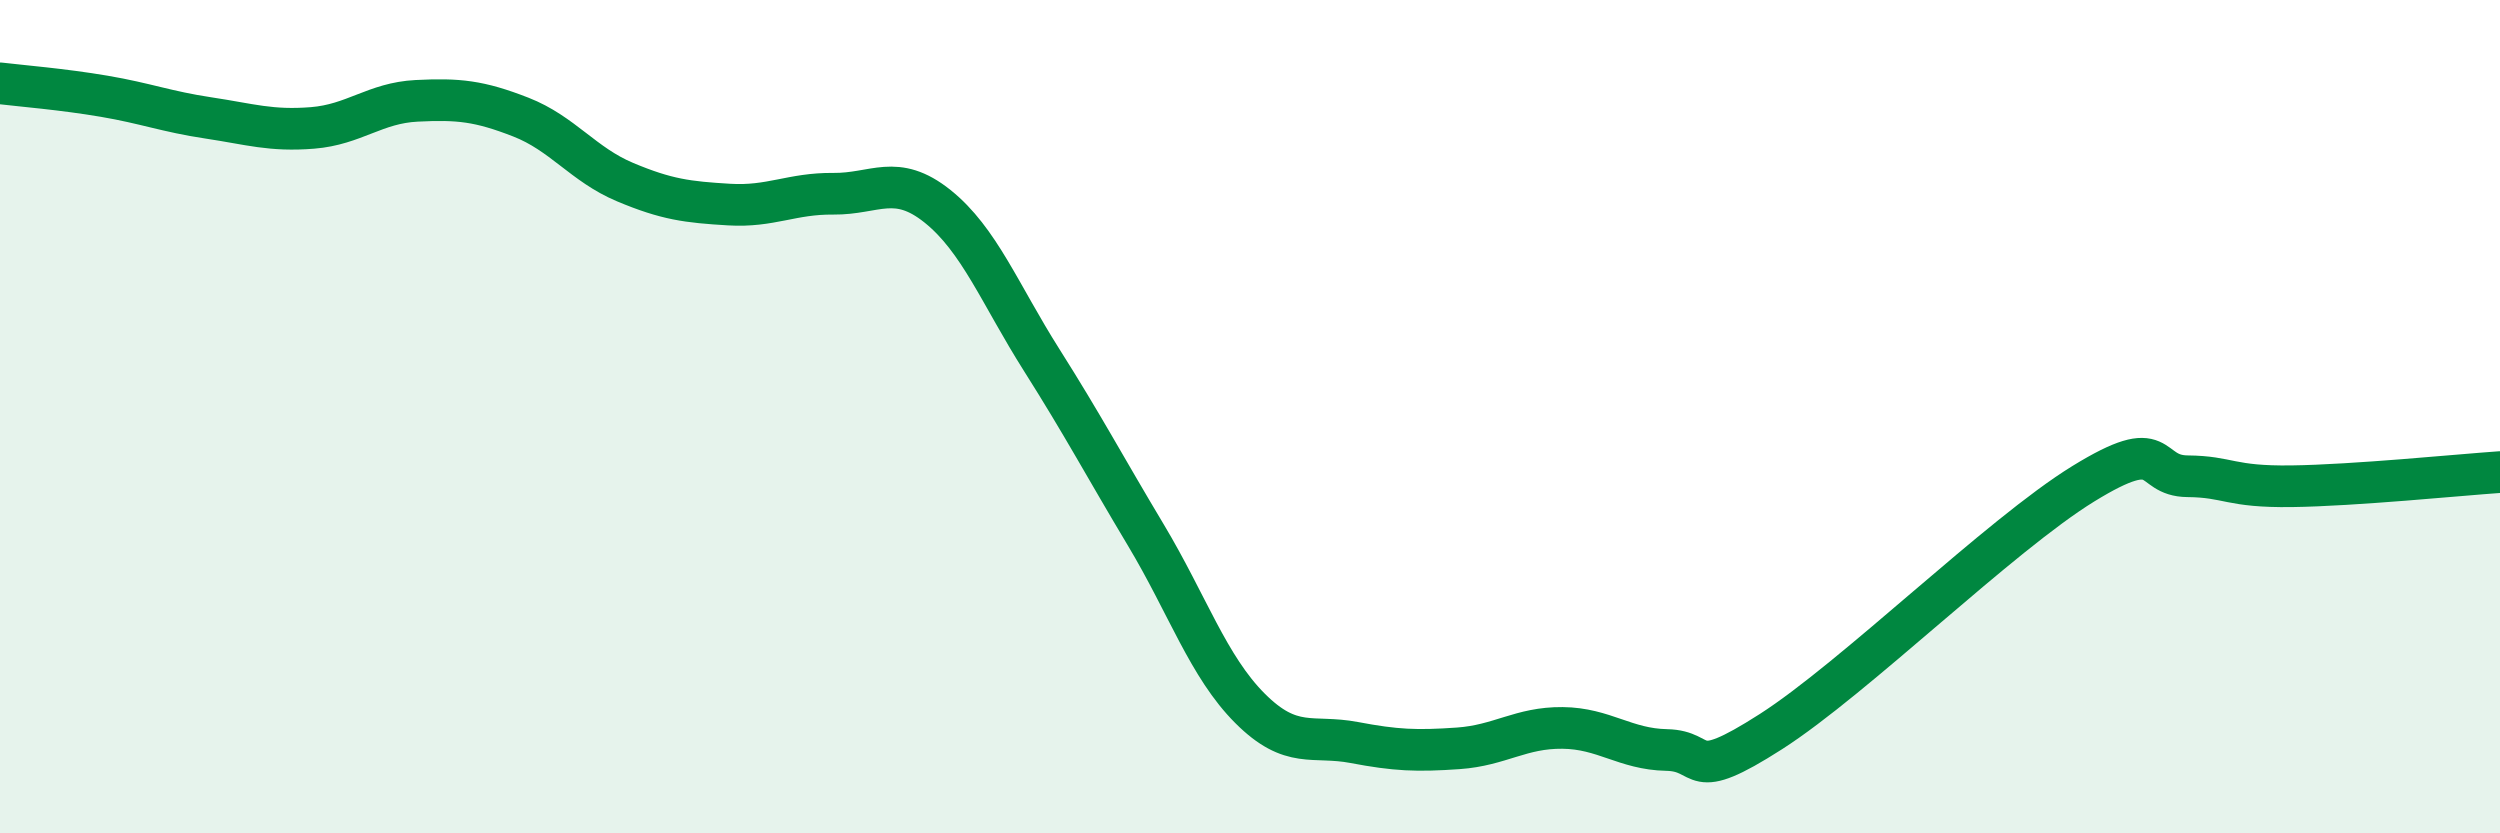
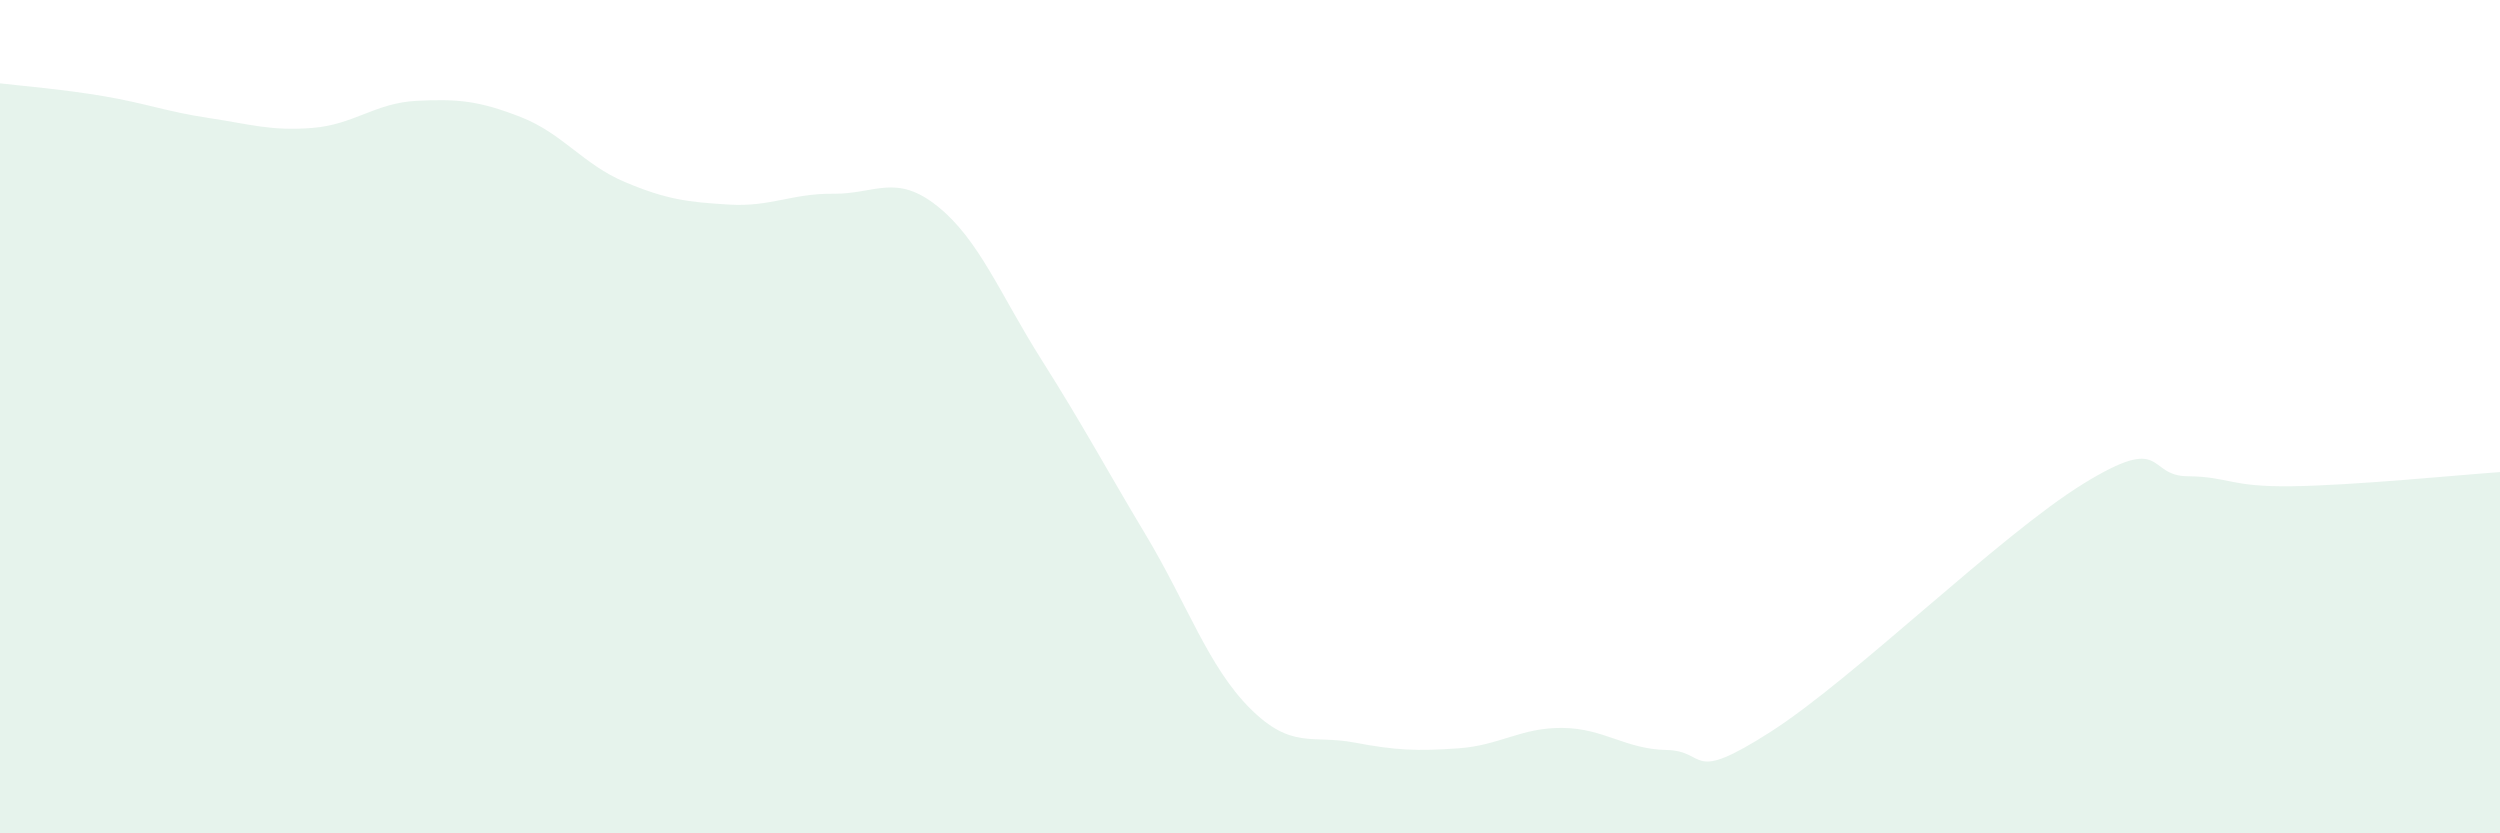
<svg xmlns="http://www.w3.org/2000/svg" width="60" height="20" viewBox="0 0 60 20">
  <path d="M 0,2 C 0.5,2.06 1.5,2.14 2.5,2.31 C 3.5,2.48 4,2.68 5,2.83 C 6,2.98 6.5,3.15 7.5,3.07 C 8.5,2.99 9,2.47 10,2.42 C 11,2.37 11.5,2.42 12.5,2.81 C 13.5,3.2 14,3.95 15,4.37 C 16,4.79 16.5,4.85 17.5,4.91 C 18.5,4.97 19,4.64 20,4.65 C 21,4.66 21.5,4.15 22.5,4.95 C 23.5,5.75 24,7.06 25,8.64 C 26,10.22 26.5,11.17 27.5,12.84 C 28.5,14.51 29,16 30,17 C 31,18 31.5,17.63 32.5,17.82 C 33.5,18.01 34,18.03 35,17.96 C 36,17.89 36.5,17.46 37.5,17.47 C 38.5,17.48 39,17.98 40,18 C 41,18.02 40.5,18.84 42.5,17.56 C 44.5,16.28 48,12.84 50,11.61 C 52,10.38 51.5,11.42 52.5,11.43 C 53.5,11.44 53.5,11.69 55,11.67 C 56.5,11.65 59,11.4 60,11.33L60 20L0 20Z" fill="#008740" opacity="0.1" stroke-linecap="round" stroke-linejoin="round" />
-   <path d="M 0,2 C 0.5,2.06 1.5,2.14 2.5,2.31 C 3.5,2.48 4,2.68 5,2.83 C 6,2.98 6.5,3.15 7.5,3.07 C 8.5,2.99 9,2.47 10,2.42 C 11,2.37 11.5,2.42 12.5,2.81 C 13.5,3.2 14,3.95 15,4.37 C 16,4.79 16.5,4.85 17.5,4.91 C 18.5,4.97 19,4.64 20,4.65 C 21,4.66 21.5,4.15 22.5,4.95 C 23.5,5.75 24,7.06 25,8.64 C 26,10.22 26.5,11.17 27.5,12.84 C 28.5,14.51 29,16 30,17 C 31,18 31.5,17.63 32.5,17.82 C 33.5,18.01 34,18.03 35,17.96 C 36,17.89 36.5,17.46 37.5,17.47 C 38.5,17.48 39,17.98 40,18 C 41,18.02 40.5,18.84 42.5,17.56 C 44.5,16.28 48,12.84 50,11.61 C 52,10.38 51.5,11.42 52.5,11.43 C 53.5,11.44 53.5,11.69 55,11.67 C 56.5,11.65 59,11.4 60,11.33" stroke="#008740" stroke-width="1" fill="none" stroke-linecap="round" stroke-linejoin="round" />
</svg>